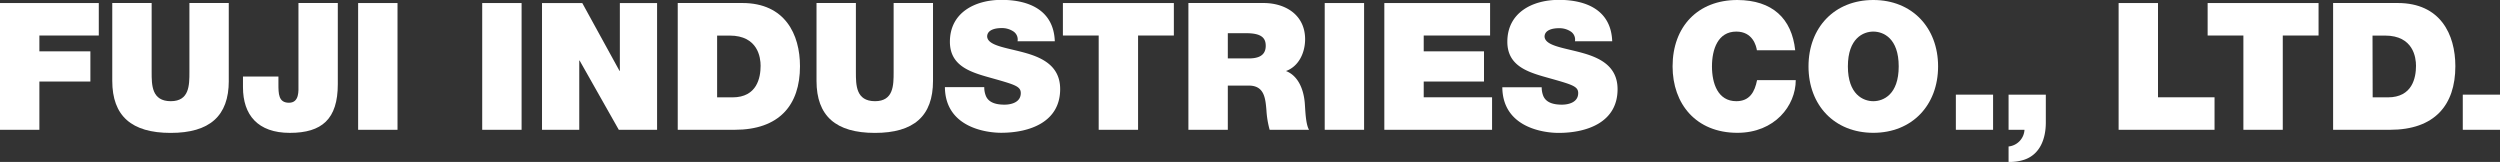
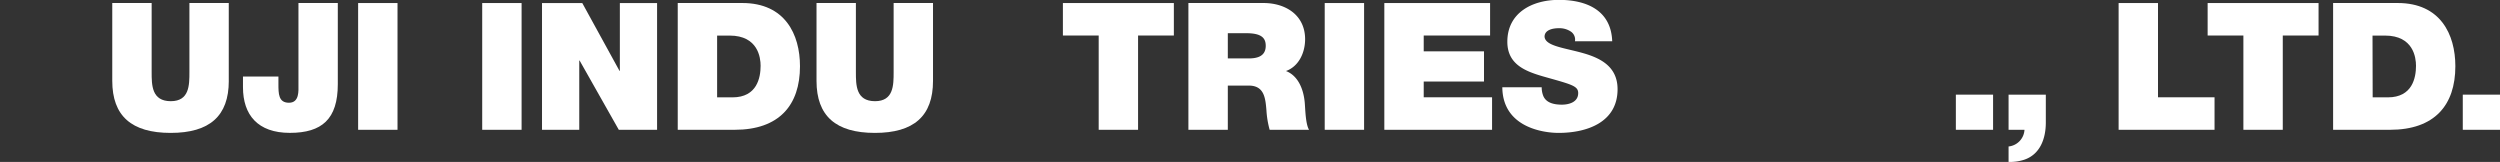
<svg xmlns="http://www.w3.org/2000/svg" id="レイヤー_1" data-name="レイヤー 1" viewBox="0 0 821.48 53.21">
  <rect x="0" y="0" width="821.48" height="53.21" fill="#333333" stroke="none" />
  <defs>
    <style>.cls-1{fill:#fff;}</style>
  </defs>
-   <polygon class="cls-1" points="0 1 32.46 1 32.46 11.67 12.94 11.67 12.94 16.87 29.7 16.87 29.7 26.79 12.94 26.79 12.94 42.65 0 42.65 0 1" />
  <path class="cls-1" d="M75.18,28c0,11.55-6.3,17.09-19.12,17.09S36.89,39.52,36.89,28V2.41H49.83v22.7c0,4.26,0,9.56,6.29,9.56,6.12,0,6.12-5.3,6.12-9.56V2.41H75.17V28Z" transform="translate(0 -1.42)" />
  <path class="cls-1" d="M111,29.08c0,11.49-5.23,16-15.76,16s-15.4-5.89-15.4-15V26.57H91.49V29c0,3.2,0,6.18,3.47,6.18s3.11-4,3.11-5.89V2.41H111Z" transform="translate(0 -1.42)" />
  <rect class="cls-1" x="117.68" y="1" width="12.94" height="41.65" />
  <rect class="cls-1" x="158.45" y="1" width="12.94" height="41.65" />
  <polygon class="cls-1" points="178.1 1 191.33 1 203.56 23.28 203.68 23.28 203.68 1 215.91 1 215.91 42.65 203.33 42.65 190.46 19.9 190.34 19.9 190.34 42.65 178.1 42.65 178.1 1" />
  <path class="cls-1" d="M222.7,2.41h21.23c14,0,18.94,10.27,18.94,20.78,0,12.77-6.82,20.88-21.47,20.88H222.7V2.41Zm12.94,31h5.06c8.05,0,9.23-6.47,9.23-10.38,0-2.63-.82-9.92-10.18-9.92h-4.11Z" transform="translate(0 -1.42)" />
  <path class="cls-1" d="M306.58,28c0,11.55-6.29,17.09-19.11,17.09S268.3,39.52,268.3,28V2.41h12.94v22.7c0,4.26,0,9.56,6.29,9.56,6.11,0,6.11-5.3,6.11-9.56V2.41h12.94V28Z" transform="translate(0 -1.42)" />
-   <path class="cls-1" d="M323.42,30.06a7.52,7.52,0,0,0,.48,2.75c.94,2.51,3.76,3,6.17,3,2.12,0,5.35-.71,5.35-3.8,0-2.16-1.82-2.74-9.05-4.78-6.65-1.87-14.24-3.68-14.24-12.08,0-9.63,8.3-13.77,16.94-13.77,9.12,0,17.17,3.44,17.53,13.6H334.36a3.17,3.17,0,0,0-1.53-3.33,6.74,6.74,0,0,0-3.82-1c-1.76,0-4.64.47-4.64,2.8.23,3,6.23,3.62,12.17,5.25s11.82,4.37,11.82,12c0,10.85-10.05,14.35-19.41,14.35-4.76,0-18.34-1.69-18.46-15h12.93Z" transform="translate(0 -1.42)" />
  <polygon class="cls-1" points="361.02 11.67 349.26 11.67 349.26 1 385.72 1 385.72 11.67 373.96 11.67 373.96 42.65 361.02 42.65 361.02 11.67" />
  <path class="cls-1" d="M390.51,2.41h24.64c7.35,0,13.7,4,13.7,11.9,0,4.32-2,8.88-6.29,10.45,3.52,1.34,5.7,5.19,6.17,10.38.18,2,.24,7,1.41,8.93H417.2a30.53,30.53,0,0,1-1.06-6.42c-.34-4-.7-8.11-5.82-8.11h-6.87V44.07H390.5V2.41Zm12.94,18.21h6.76c2.41,0,5.7-.41,5.7-4.15,0-2.62-1.46-4.14-6.41-4.14h-6.05Z" transform="translate(0 -1.42)" />
  <rect class="cls-1" x="435.29" y="1" width="12.94" height="41.65" />
  <polygon class="cls-1" points="454.88 1 489.63 1 489.63 11.67 467.82 11.67 467.82 16.87 487.63 16.87 487.63 26.79 467.82 26.79 467.82 31.97 490.28 31.97 490.28 42.65 454.88 42.65 454.88 1" />
  <path class="cls-1" d="M506.59,30.06a7.53,7.53,0,0,0,.47,2.75c.94,2.51,3.76,3,6.17,3,2.12,0,5.35-.71,5.35-3.8,0-2.16-1.81-2.74-9.05-4.78-6.65-1.87-14.23-3.68-14.23-12.08,0-9.63,8.29-13.77,16.93-13.77,9.12,0,17.17,3.44,17.53,13.6H517.52A3.17,3.17,0,0,0,516,11.69a6.74,6.74,0,0,0-3.82-1c-1.77,0-4.65.47-4.65,2.8.24,3,6.23,3.62,12.17,5.25s11.82,4.37,11.82,12c0,10.85-10,14.35-19.4,14.35-4.77,0-18.35-1.69-18.47-15h12.94Z" transform="translate(0 -1.42)" />
-   <path class="cls-1" d="M577.3,17.93c-.23-1.52-1.41-6.13-6.76-6.13-6.06,0-8,5.83-8,11.44s1.94,11.43,8,11.43c4.35,0,6.05-3,6.82-6.93h12.71c0,8.4-6.89,17.32-19.18,17.32-13.59,0-21.29-9.51-21.29-21.82,0-13.13,8.35-21.82,21.29-21.82,11.52.06,17.88,6.07,19,16.51Z" transform="translate(0 -1.42)" />
-   <path class="cls-1" d="M615.55,1.42c12.76,0,21.29,9.1,21.29,21.82s-8.53,21.82-21.29,21.82S594.26,36,594.26,23.24s8.53-21.82,21.29-21.82m0,33.25c3.29,0,8.35-2.15,8.35-11.43s-5.06-11.44-8.35-11.44S607.2,14,607.2,23.24s5.06,11.43,8.35,11.43" transform="translate(0 -1.42)" />
  <rect class="cls-1" x="642.68" y="31.1" width="12.23" height="11.55" />
  <path class="cls-1" d="M660,32.52h12.24v9.15c0,5.49-2,10.57-7.18,12.26a15.35,15.35,0,0,1-5.06.7V49.55a5.82,5.82,0,0,0,5.23-5.48H660V32.52Z" transform="translate(0 -1.42)" />
  <polygon class="cls-1" points="696.16 1 709.1 1 709.1 31.97 727.68 31.97 727.68 42.65 696.16 42.65 696.16 1" />
  <polygon class="cls-1" points="737.16 11.67 725.41 11.67 725.41 1 761.86 1 761.86 11.67 750.1 11.67 750.1 42.65 737.16 42.65 737.16 11.67" />
  <path class="cls-1" d="M766.64,2.41h21.23c14,0,18.94,10.27,18.94,20.78,0,12.77-6.82,20.88-21.47,20.88h-18.7V2.41Zm13,31h5c8.06,0,9.24-6.47,9.24-10.38,0-2.63-.83-9.92-10.18-9.92h-4.11Z" transform="translate(0 -1.42)" />
  <rect class="cls-1" x="809.25" y="31.1" width="12.23" height="11.55" />
</svg>